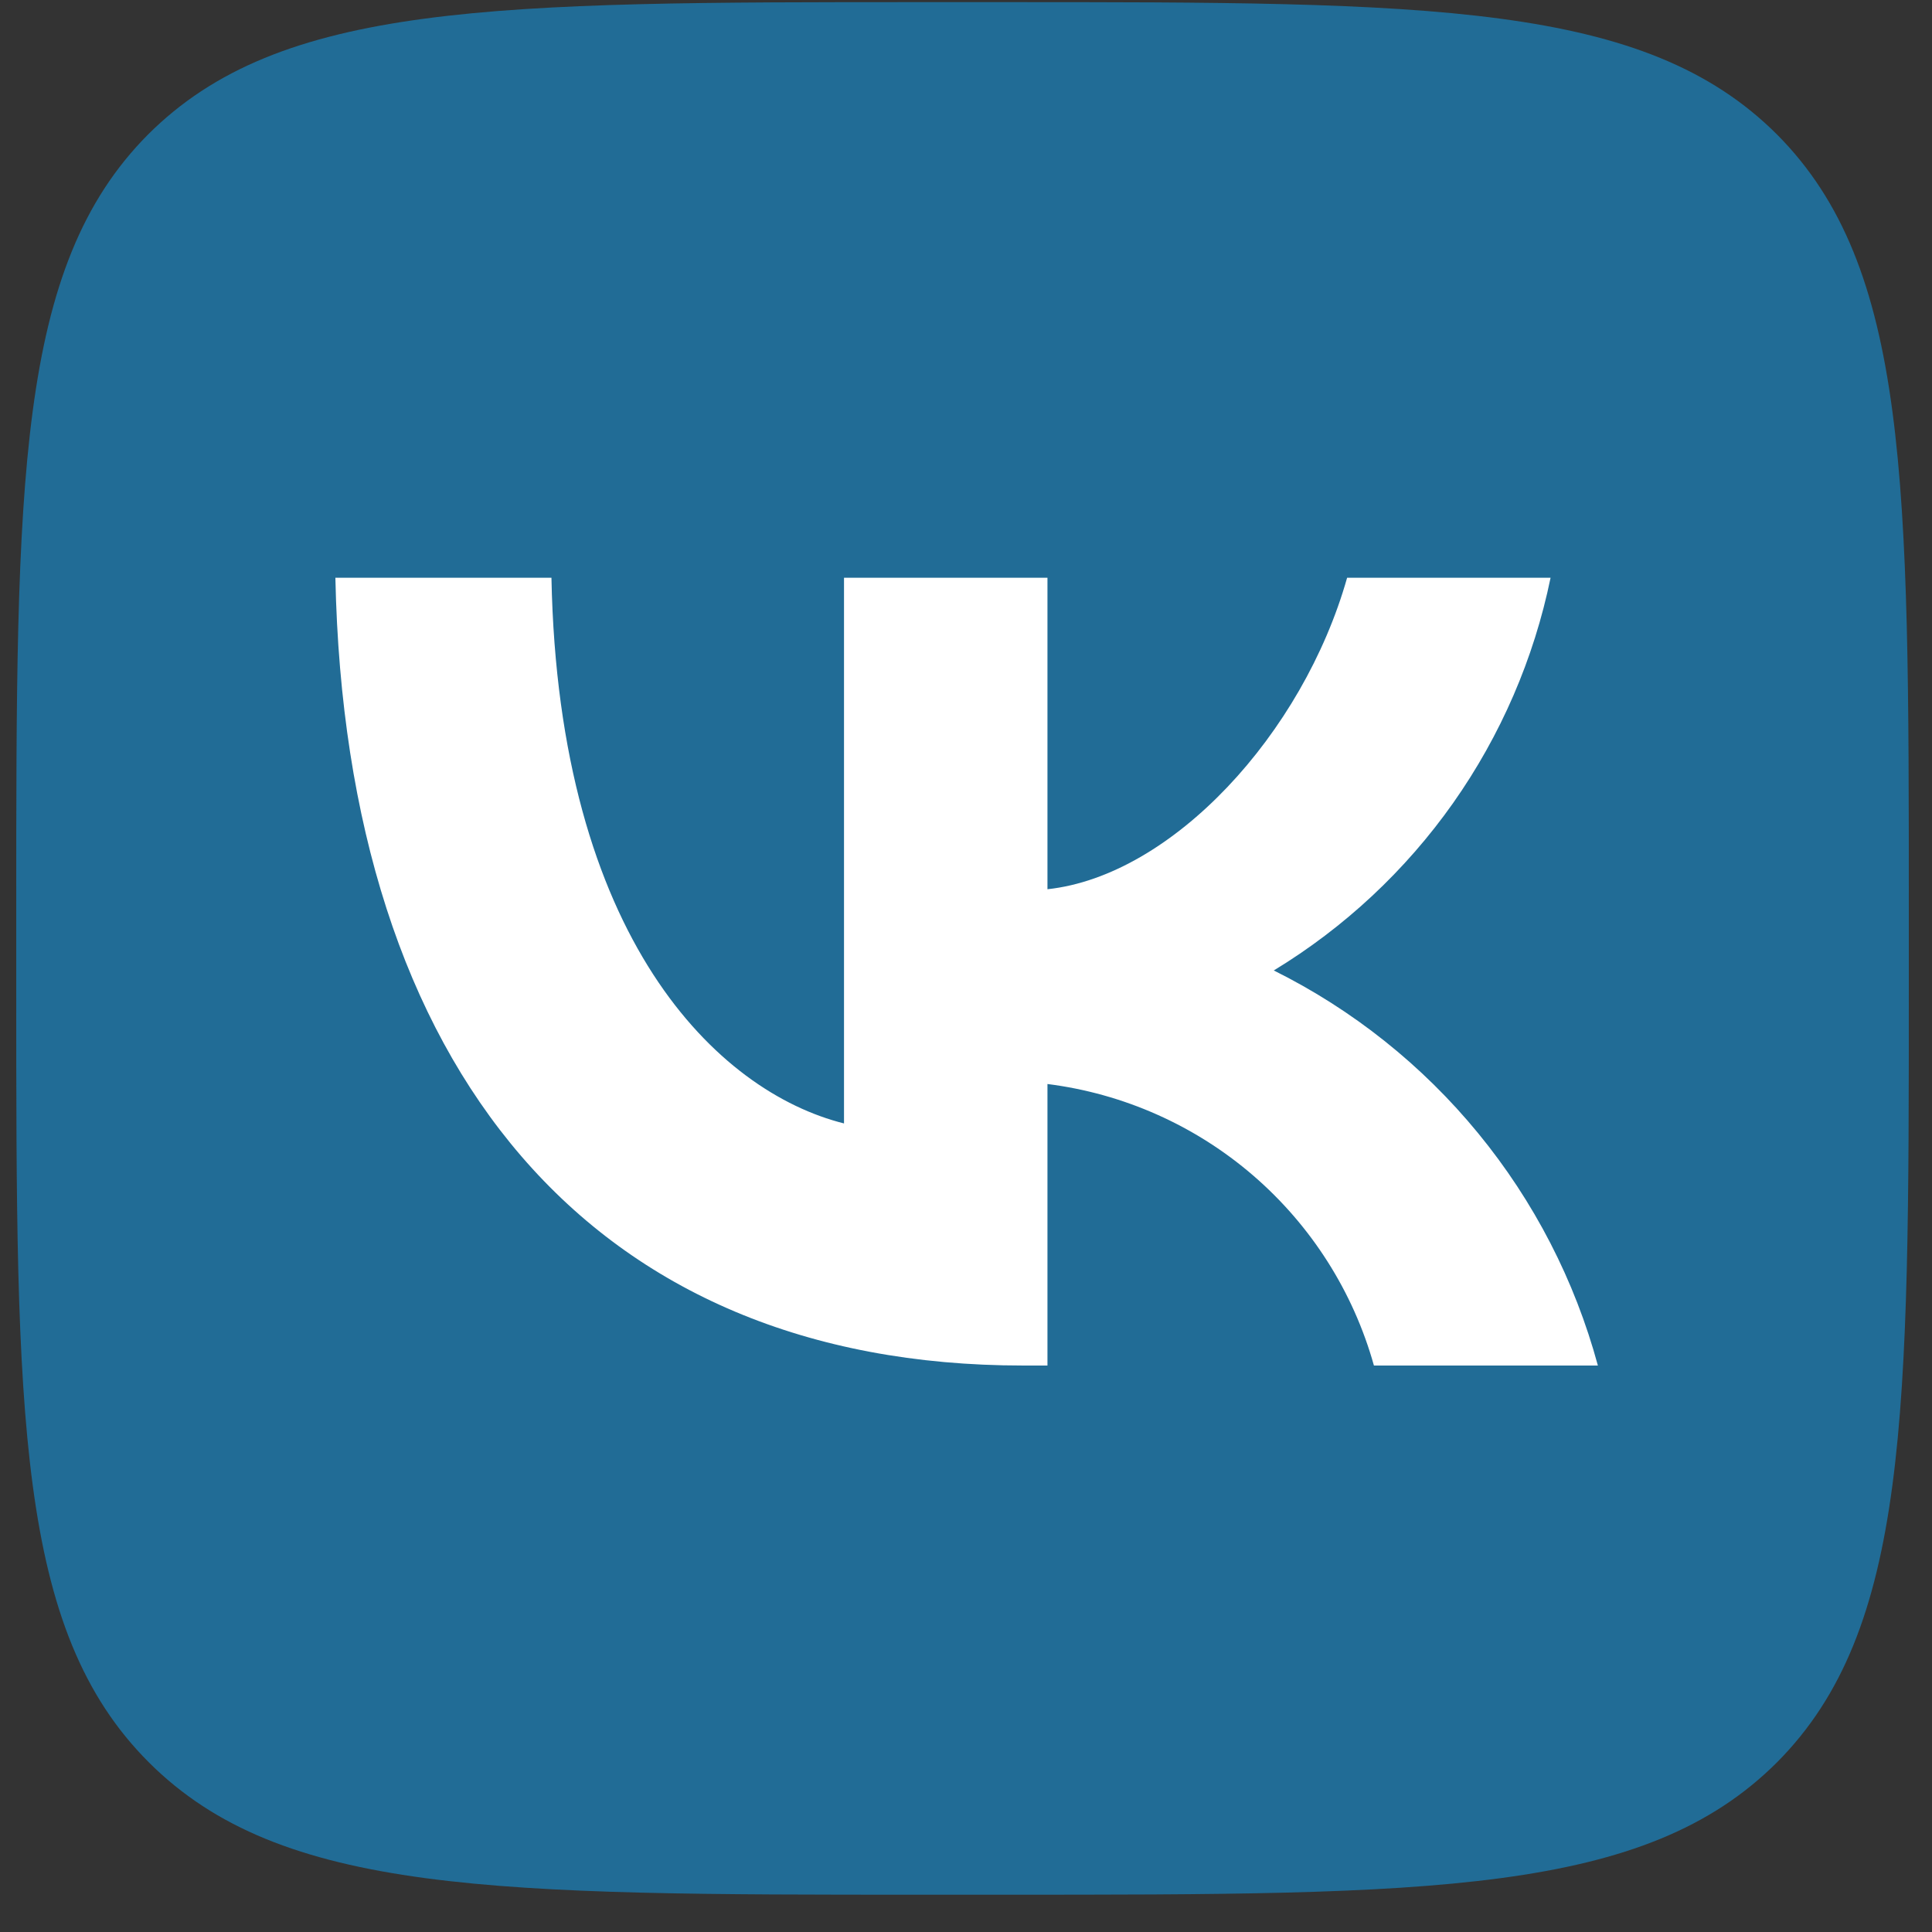
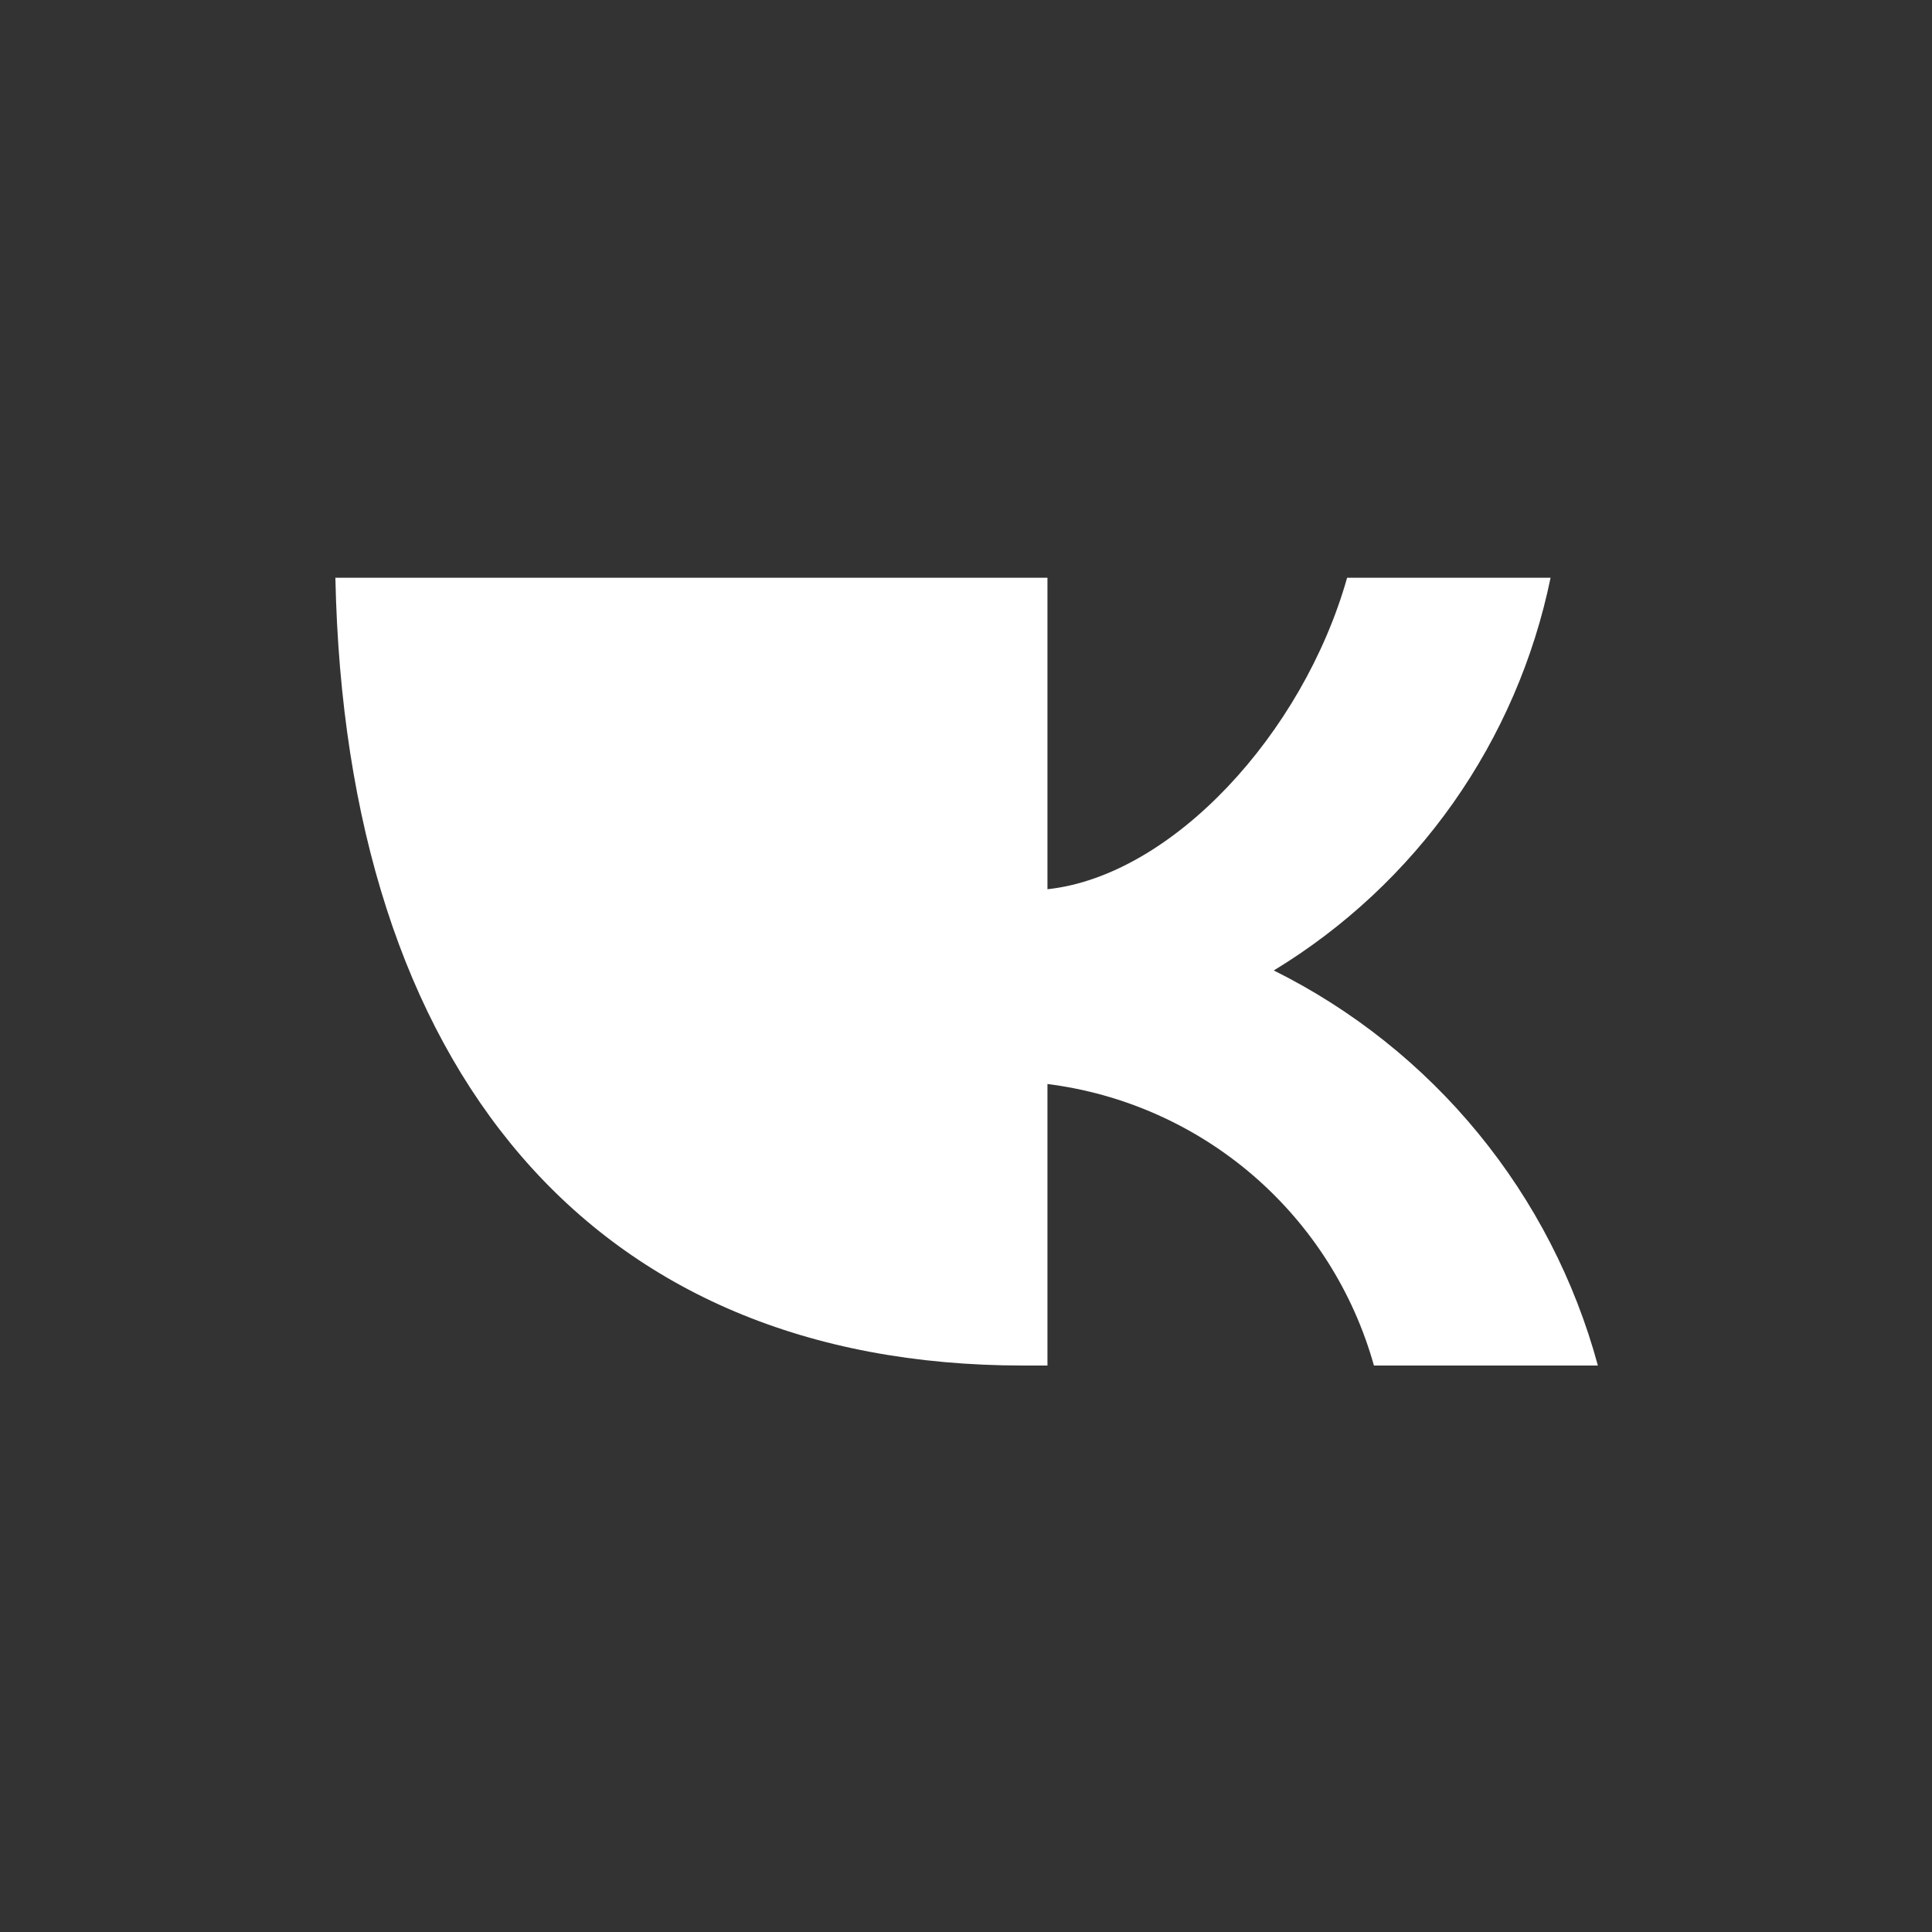
<svg xmlns="http://www.w3.org/2000/svg" width="49" height="49" viewBox="0 0 49 49" fill="none">
  <rect x="0" y="0" width="49" height="49" fill="#333333" stroke="none" />
  <g id="Frame 738002209">
-     <path id="Vector" d="M23.412 48.054H25.412C36.292 48.054 41.712 48.054 45.072 44.694C48.412 41.334 48.412 35.894 48.412 25.054V23.014C48.412 12.214 48.412 6.774 45.072 3.414C41.712 0.054 36.272 0.054 25.412 0.054H23.412C12.532 0.054 7.112 0.054 3.752 3.414C0.412 6.774 0.412 12.214 0.412 23.054V25.094C0.412 35.894 0.412 41.334 3.772 44.694C7.132 48.054 12.572 48.054 23.412 48.054Z" fill="#216C96" />
-     <path id="Vector_2" d="M25.946 34.633C15.006 34.633 8.766 27.133 8.506 14.653H13.986C14.166 23.813 18.206 27.693 21.406 28.493V14.653H26.566V22.553C29.726 22.213 33.046 18.613 34.166 14.653H39.326C38.904 16.707 38.062 18.652 36.855 20.366C35.647 22.079 34.098 23.525 32.306 24.613C34.306 25.607 36.074 27.015 37.49 28.742C38.907 30.469 39.942 32.477 40.526 34.633H34.846C34.322 32.76 33.256 31.084 31.784 29.814C30.311 28.544 28.495 27.736 26.566 27.493V34.633H25.946Z" fill="white" />
+     <path id="Vector_2" d="M25.946 34.633C15.006 34.633 8.766 27.133 8.506 14.653H13.986V14.653H26.566V22.553C29.726 22.213 33.046 18.613 34.166 14.653H39.326C38.904 16.707 38.062 18.652 36.855 20.366C35.647 22.079 34.098 23.525 32.306 24.613C34.306 25.607 36.074 27.015 37.49 28.742C38.907 30.469 39.942 32.477 40.526 34.633H34.846C34.322 32.76 33.256 31.084 31.784 29.814C30.311 28.544 28.495 27.736 26.566 27.493V34.633H25.946Z" fill="white" />
  </g>
</svg>